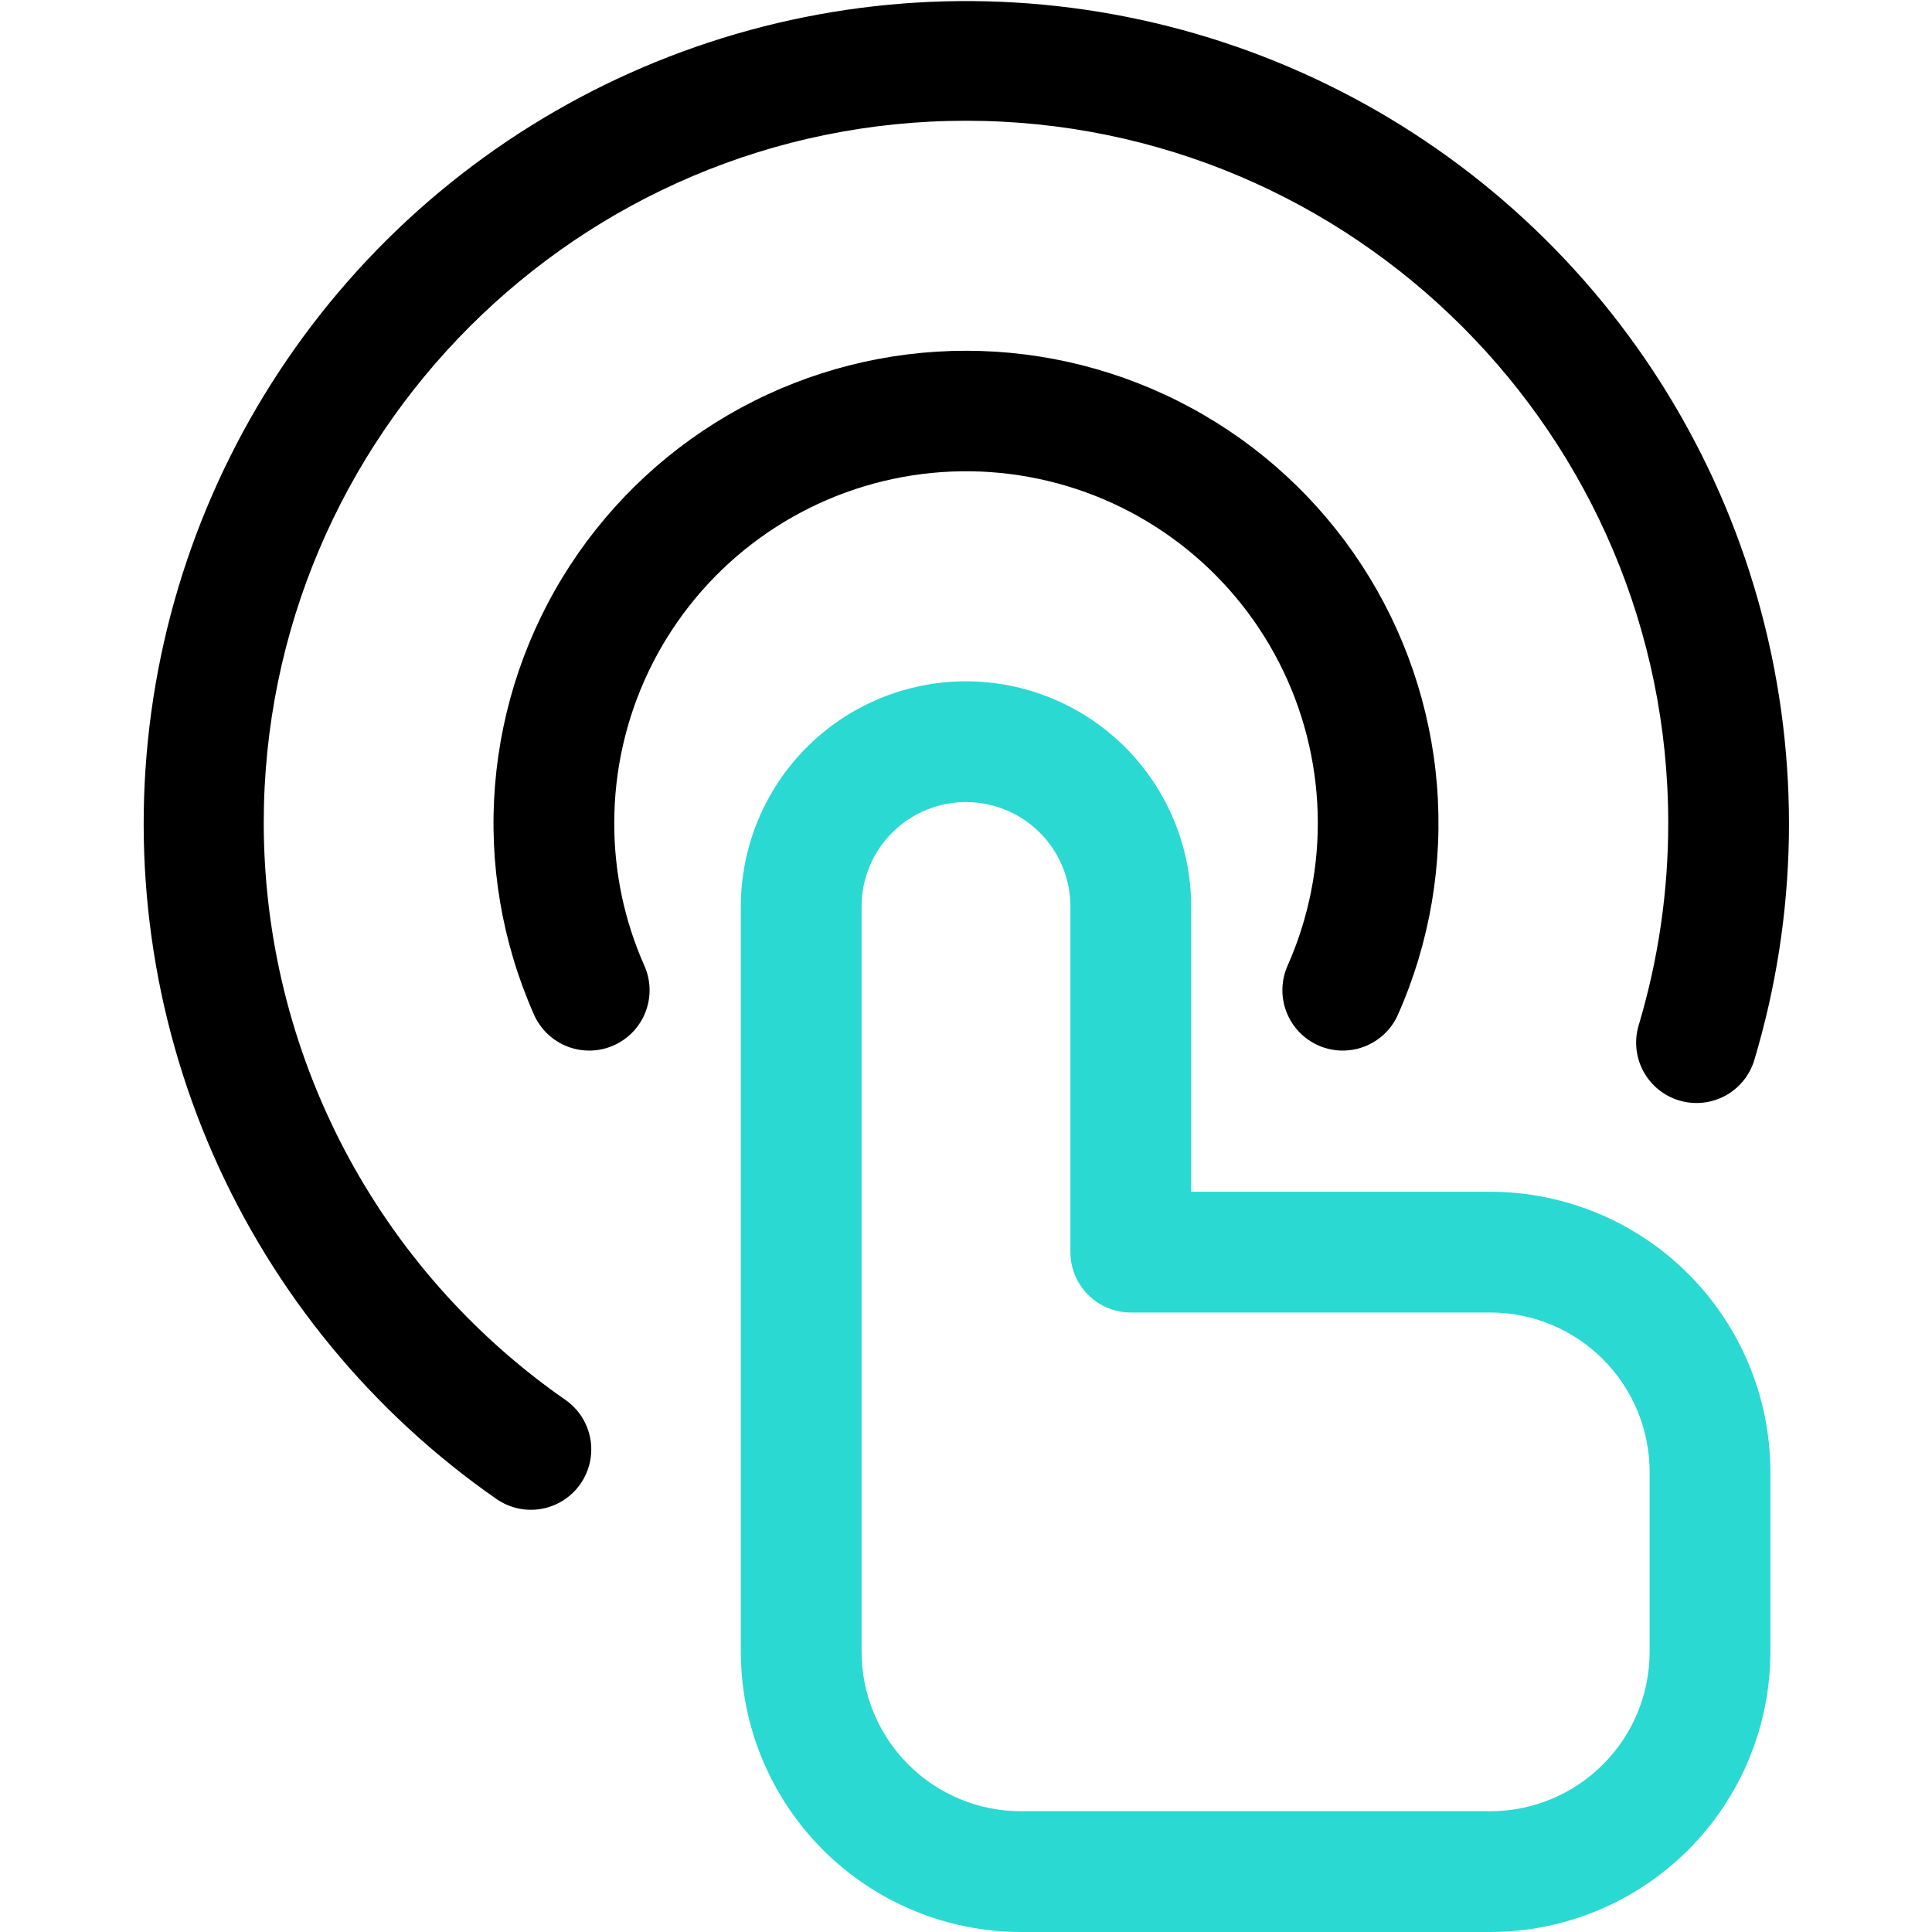
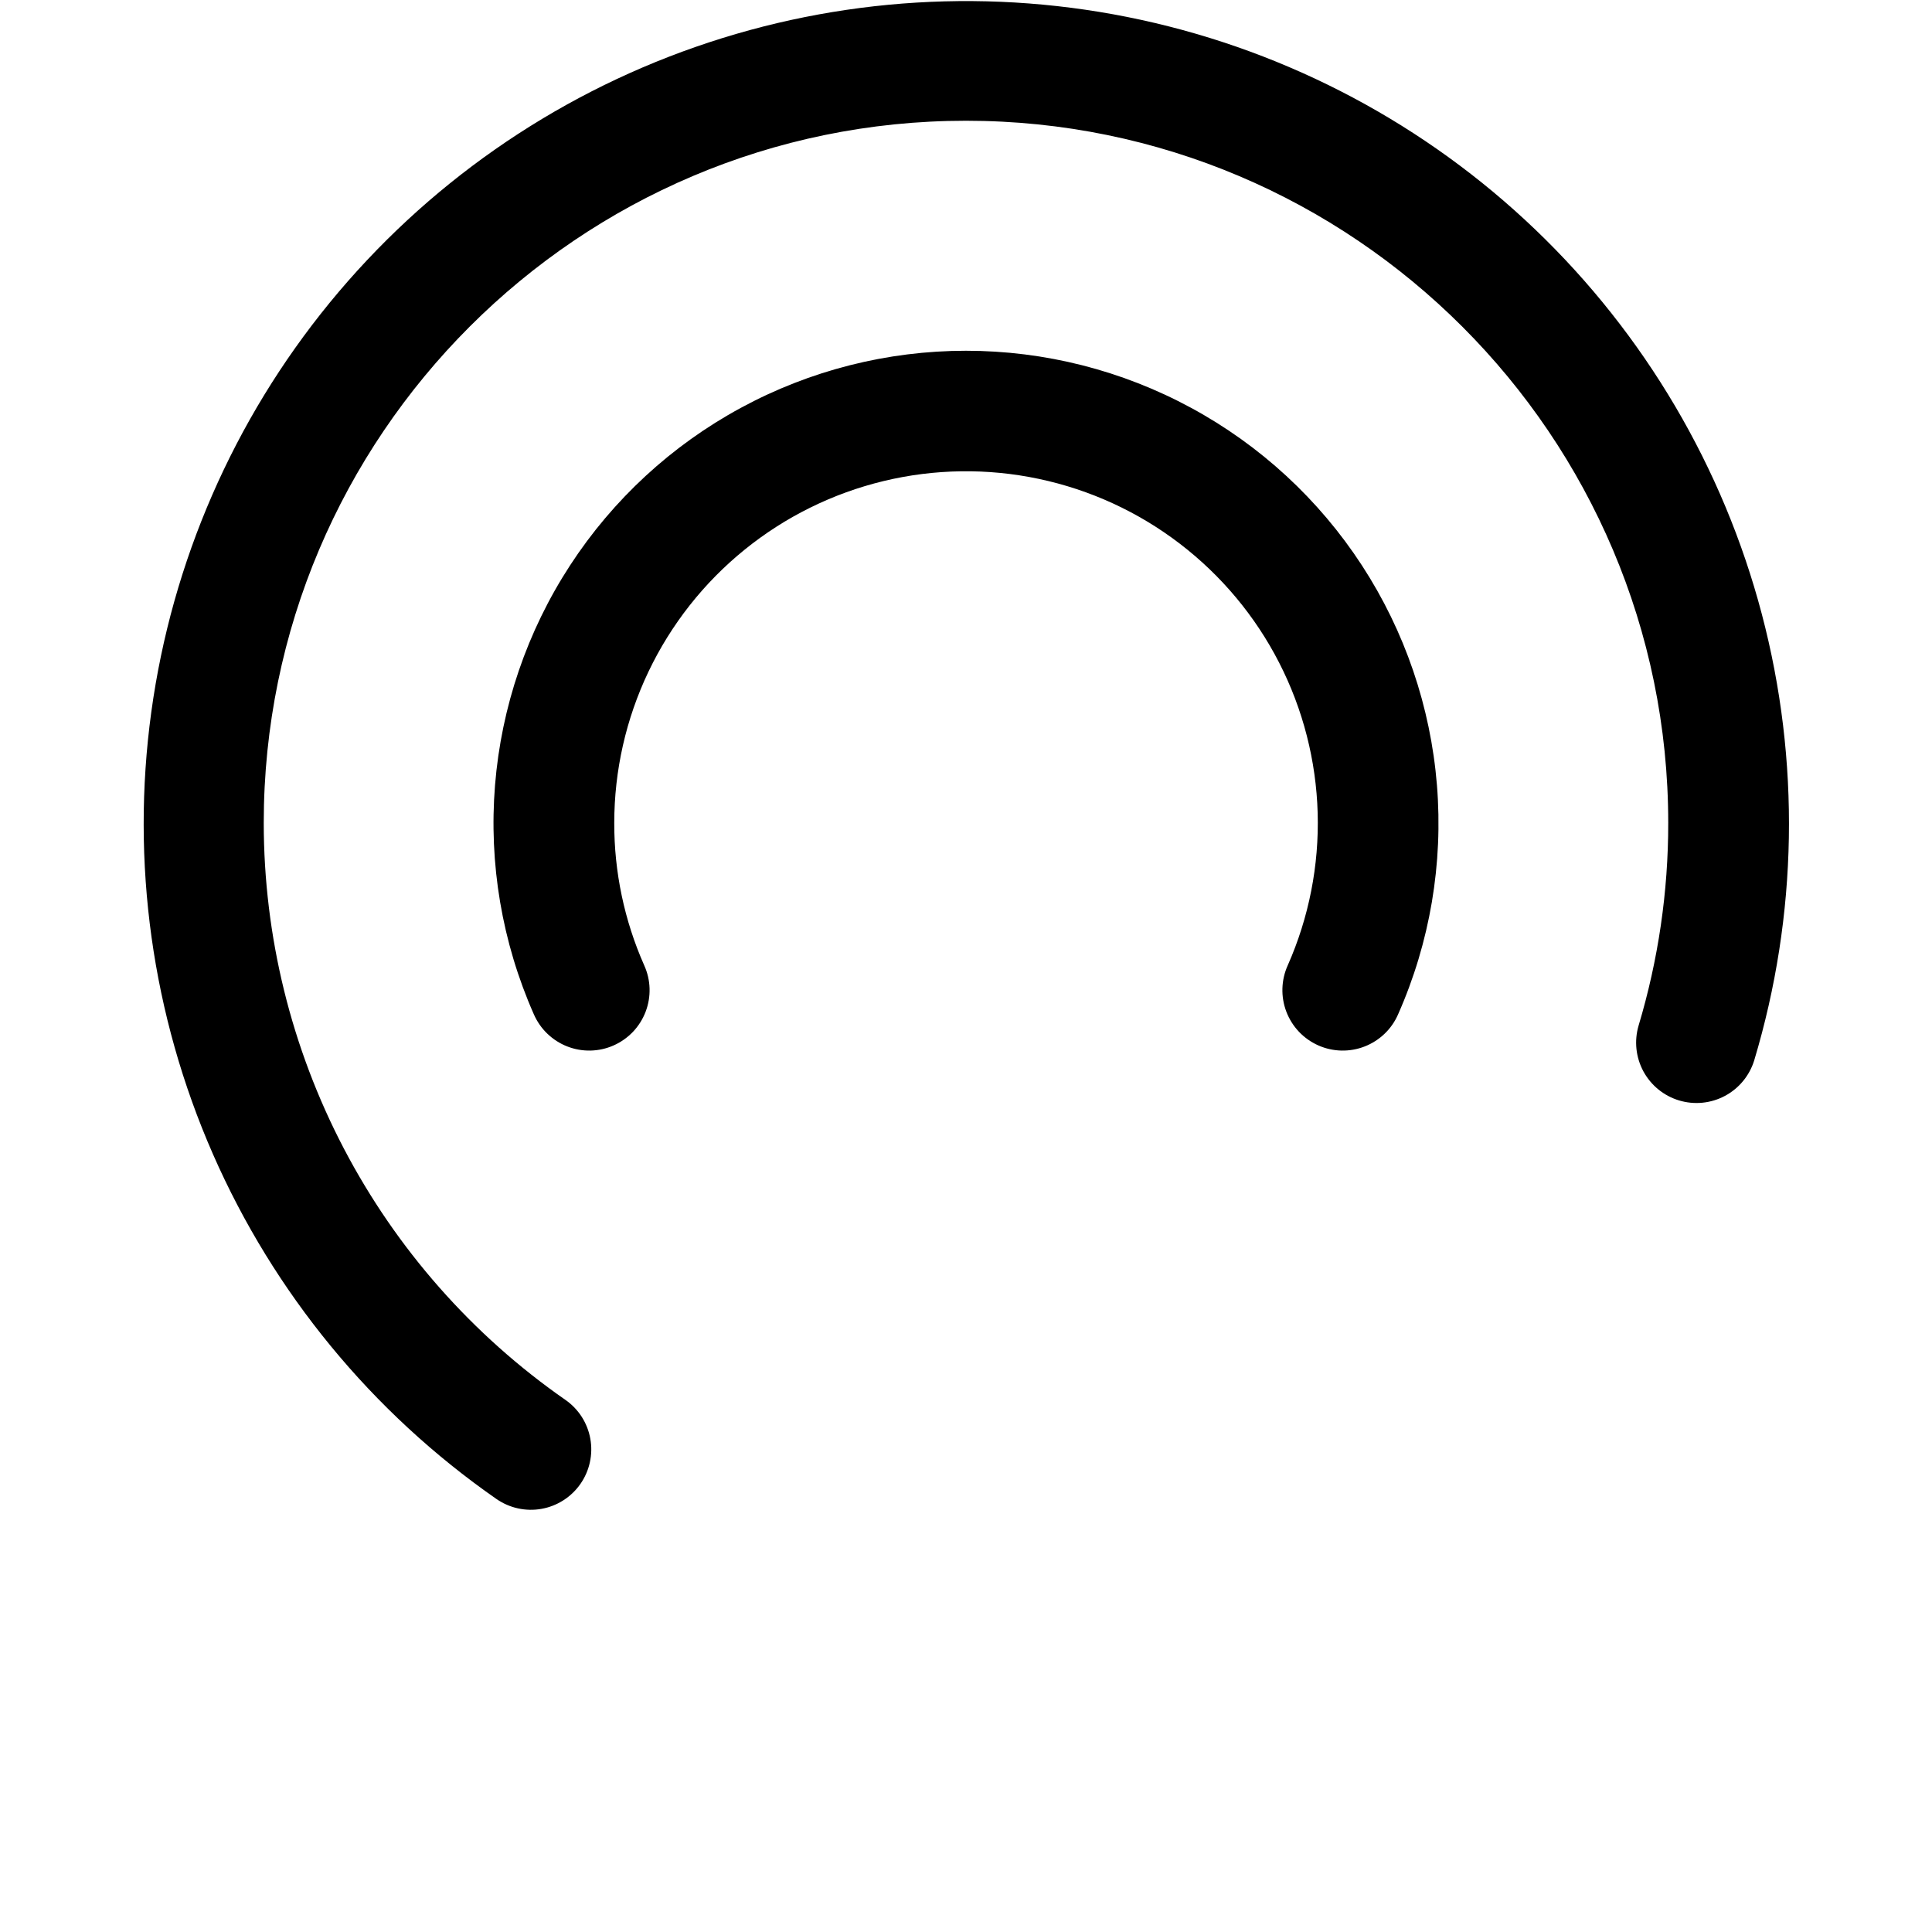
<svg xmlns="http://www.w3.org/2000/svg" width="80" height="80" viewBox="0 0 80 80" fill="none">
-   <path d="M61.71 49.348H49.323V37.536C49.323 36.311 49.081 35.099 48.613 33.968C48.144 32.837 47.458 31.809 46.592 30.943C45.726 30.077 44.698 29.39 43.567 28.922C42.436 28.453 41.224 28.212 39.999 28.212C38.775 28.212 37.562 28.453 36.431 28.922C35.3 29.39 34.272 30.077 33.407 30.943C32.541 31.809 31.854 32.837 31.386 33.968C30.917 35.099 30.676 36.311 30.676 37.536V68.402C30.679 71.477 31.902 74.425 34.077 76.599C36.251 78.774 39.199 79.997 42.274 80H61.71C64.785 79.997 67.733 78.773 69.907 76.599C72.082 74.425 73.305 71.477 73.308 68.402V60.946C73.305 57.871 72.082 54.923 69.907 52.748C67.733 50.574 64.785 49.351 61.71 49.348ZM68.308 68.402C68.306 70.151 67.61 71.829 66.373 73.065C65.136 74.302 63.459 74.998 61.71 75H42.274C40.525 74.998 38.847 74.302 37.611 73.065C36.374 71.829 35.678 70.151 35.676 68.402V37.536C35.676 36.389 36.131 35.289 36.942 34.478C37.753 33.668 38.853 33.212 39.999 33.212C41.146 33.212 42.245 33.668 43.056 34.478C43.867 35.289 44.323 36.389 44.323 37.536V51.848C44.323 52.511 44.586 53.147 45.055 53.615C45.524 54.084 46.16 54.348 46.823 54.348H61.71C63.459 54.35 65.136 55.045 66.373 56.282C67.61 57.519 68.306 59.196 68.308 60.946V68.402Z" fill="#2BD9D3" />
  <path d="M24.035 61.445C23.848 61.714 23.609 61.944 23.333 62.121C23.056 62.299 22.748 62.42 22.424 62.478C22.101 62.536 21.77 62.529 21.449 62.459C21.128 62.389 20.825 62.256 20.555 62.069C15.401 58.482 11.339 53.54 8.817 47.789C6.295 42.039 5.412 35.703 6.265 29.482C7.118 23.261 9.674 17.396 13.65 12.537C17.627 7.677 22.869 4.011 28.799 1.944C34.728 -0.124 41.113 -0.512 47.249 0.822C53.385 2.156 59.033 5.16 63.569 9.502C68.105 13.844 71.353 19.355 72.953 25.427C74.553 31.499 74.444 37.895 72.638 43.909C72.443 44.54 72.007 45.069 71.425 45.379C70.842 45.69 70.16 45.757 69.528 45.567C68.896 45.377 68.365 44.944 68.05 44.364C67.736 43.783 67.664 43.102 67.85 42.469C68.666 39.747 69.08 36.92 69.078 34.078C69.078 18.044 56.033 5 39.999 5C23.965 5 10.921 18.044 10.921 34.078C10.924 38.772 12.061 43.395 14.236 47.554C16.411 51.713 19.558 55.285 23.411 57.965C23.681 58.152 23.91 58.391 24.088 58.667C24.265 58.944 24.386 59.252 24.444 59.575C24.502 59.899 24.496 60.23 24.425 60.551C24.355 60.871 24.223 61.175 24.035 61.445ZM25.435 34.078C25.43 36.108 25.853 38.116 26.675 39.972C26.811 40.272 26.887 40.597 26.897 40.927C26.907 41.256 26.851 41.585 26.734 41.893C26.616 42.201 26.439 42.483 26.212 42.723C25.984 42.962 25.712 43.154 25.41 43.288C25.109 43.422 24.784 43.494 24.454 43.502C24.124 43.509 23.796 43.451 23.489 43.331C23.181 43.211 22.901 43.031 22.663 42.802C22.426 42.574 22.236 42.3 22.104 41.997C20.788 39.019 20.236 35.759 20.498 32.513C20.76 29.268 21.828 26.139 23.606 23.41C25.383 20.682 27.813 18.44 30.676 16.889C33.538 15.337 36.743 14.524 39.999 14.524C43.256 14.524 46.46 15.337 49.323 16.889C52.186 18.44 54.616 20.682 56.393 23.41C58.17 26.139 59.238 29.268 59.501 32.513C59.763 35.759 59.211 39.019 57.894 41.997C57.763 42.3 57.573 42.574 57.336 42.802C57.098 43.031 56.817 43.211 56.51 43.331C56.203 43.451 55.875 43.509 55.545 43.502C55.215 43.494 54.89 43.422 54.588 43.288C54.287 43.154 54.014 42.962 53.787 42.723C53.56 42.483 53.383 42.201 53.265 41.893C53.148 41.585 53.092 41.256 53.102 40.927C53.112 40.597 53.187 40.272 53.323 39.972C54.2 37.989 54.623 35.835 54.562 33.667C54.5 31.5 53.956 29.373 52.968 27.443C51.98 25.513 50.573 23.828 48.851 22.511C47.129 21.193 45.134 20.277 43.013 19.829C40.891 19.38 38.697 19.411 36.589 19.919C34.481 20.427 32.513 21.399 30.828 22.765C29.144 24.13 27.785 25.855 26.852 27.812C25.919 29.769 25.435 31.91 25.435 34.078Z" fill="black" />
</svg>